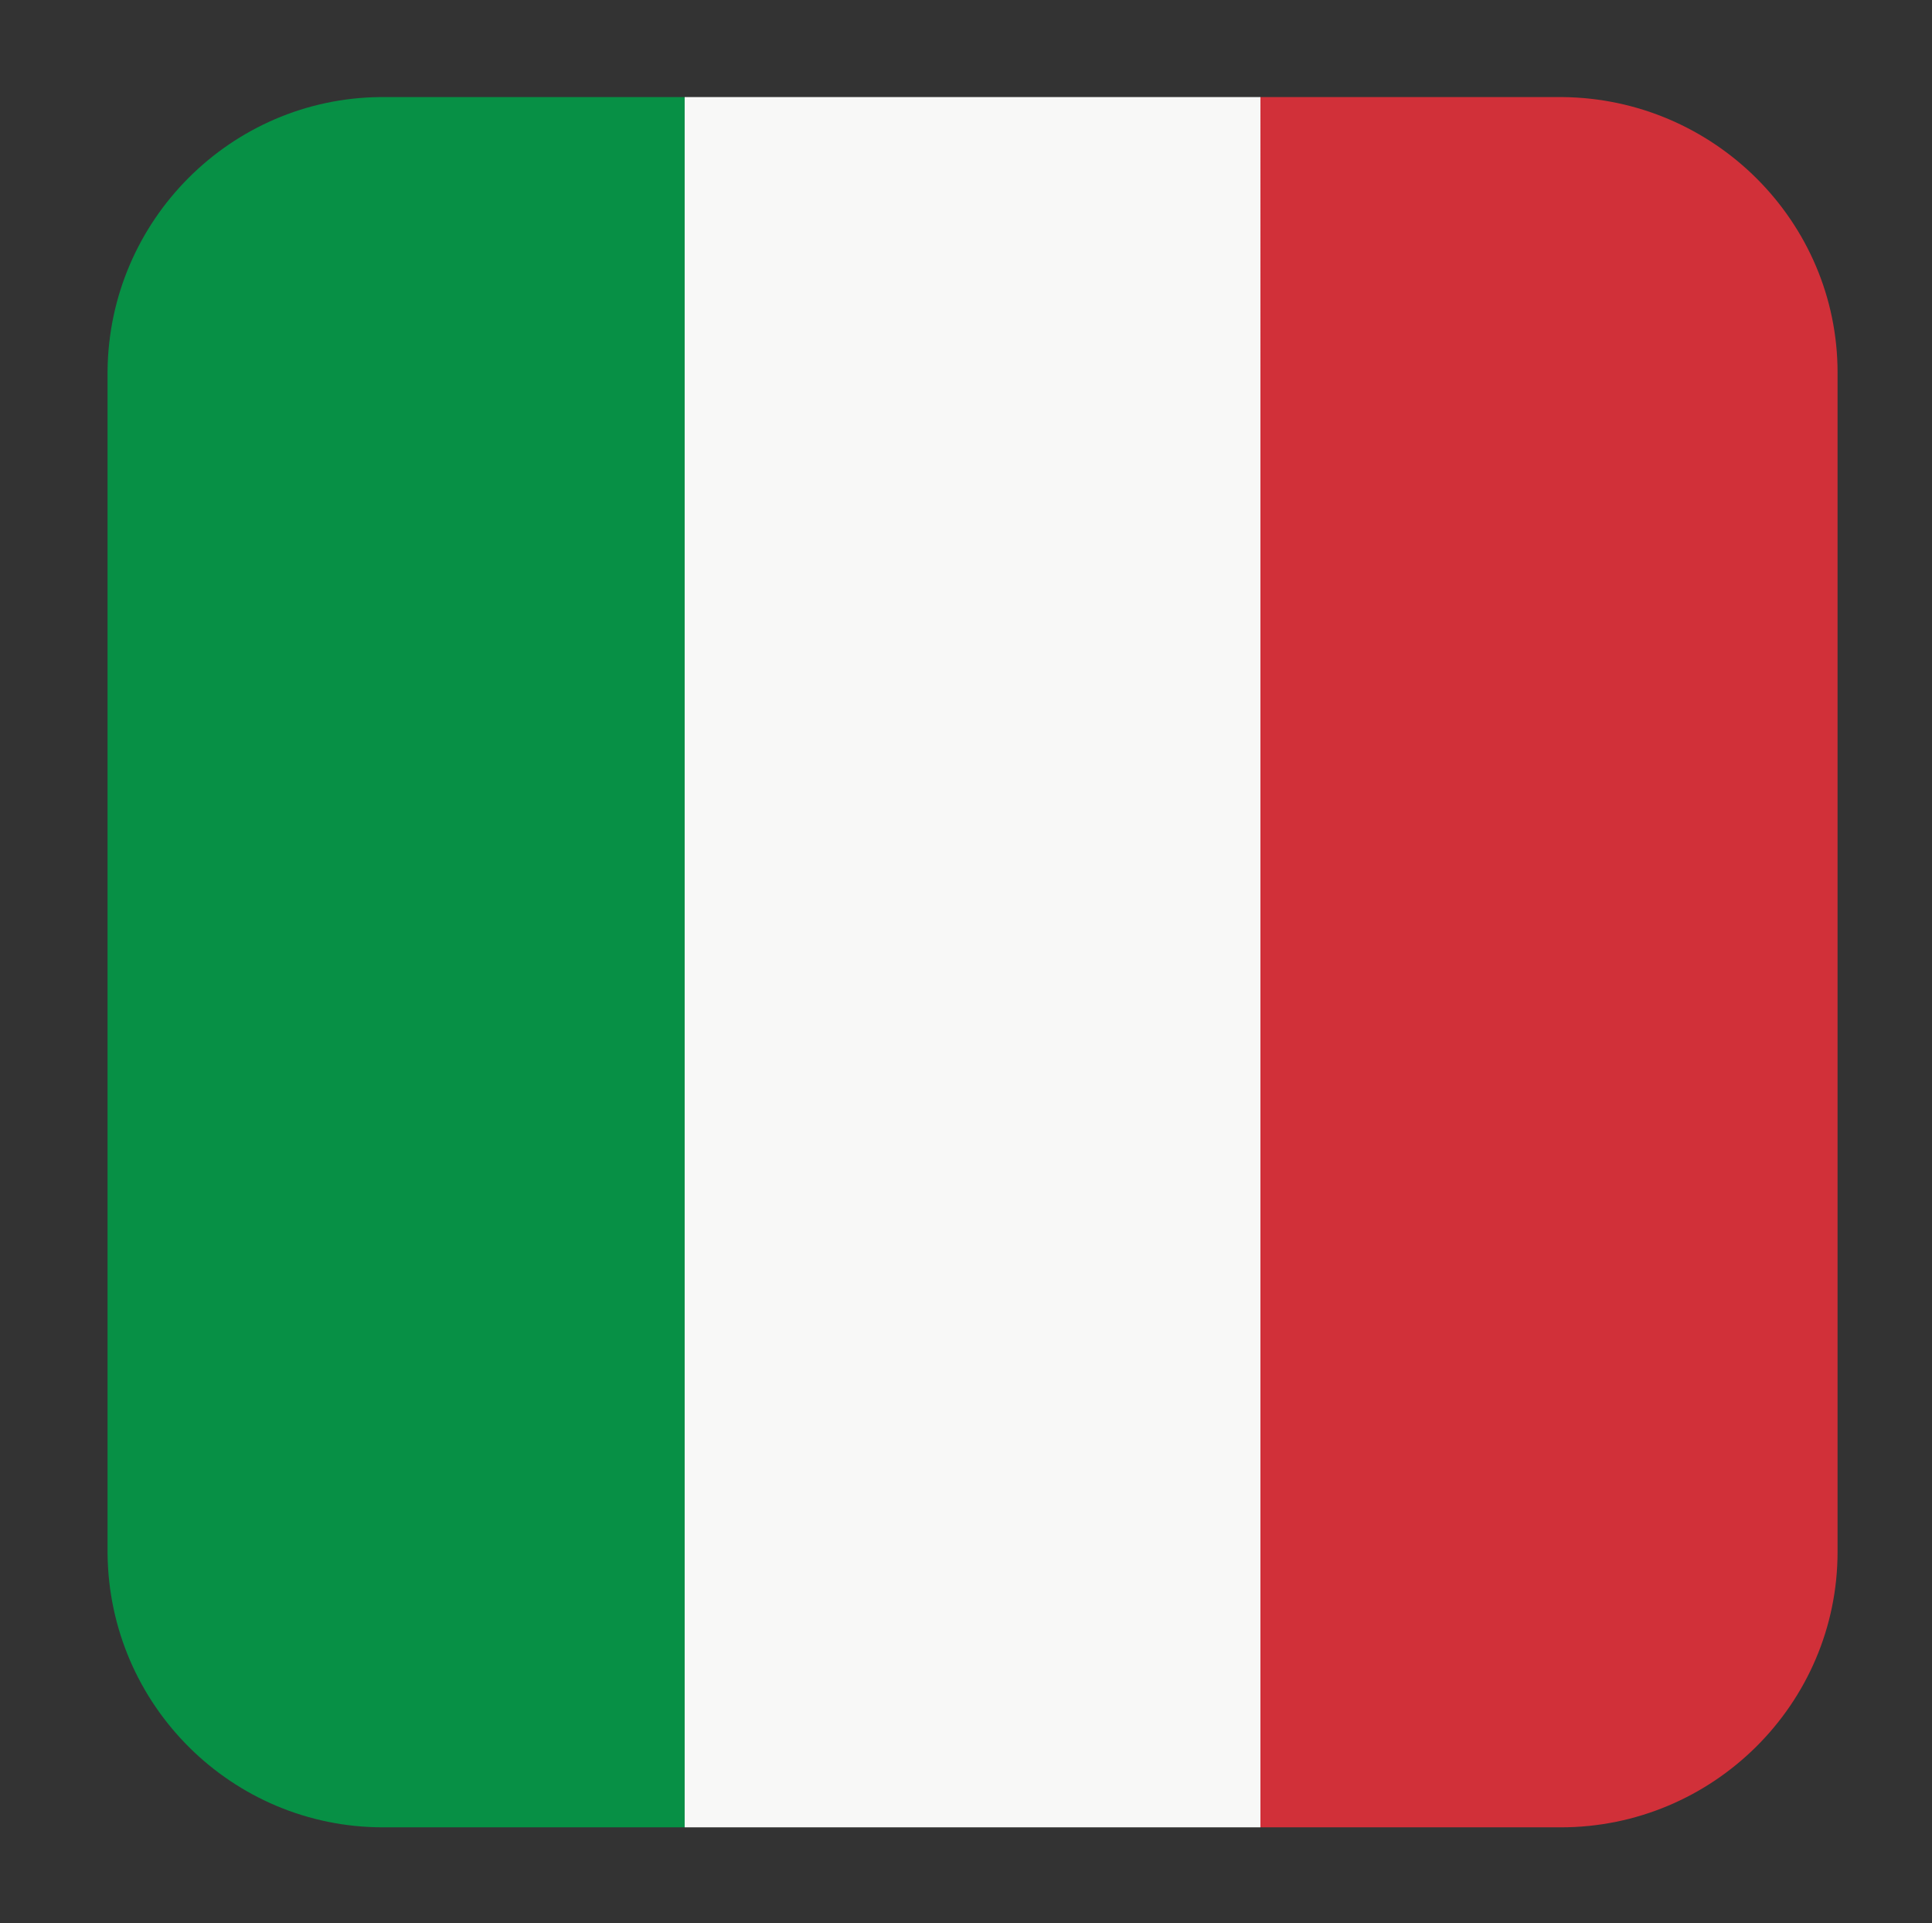
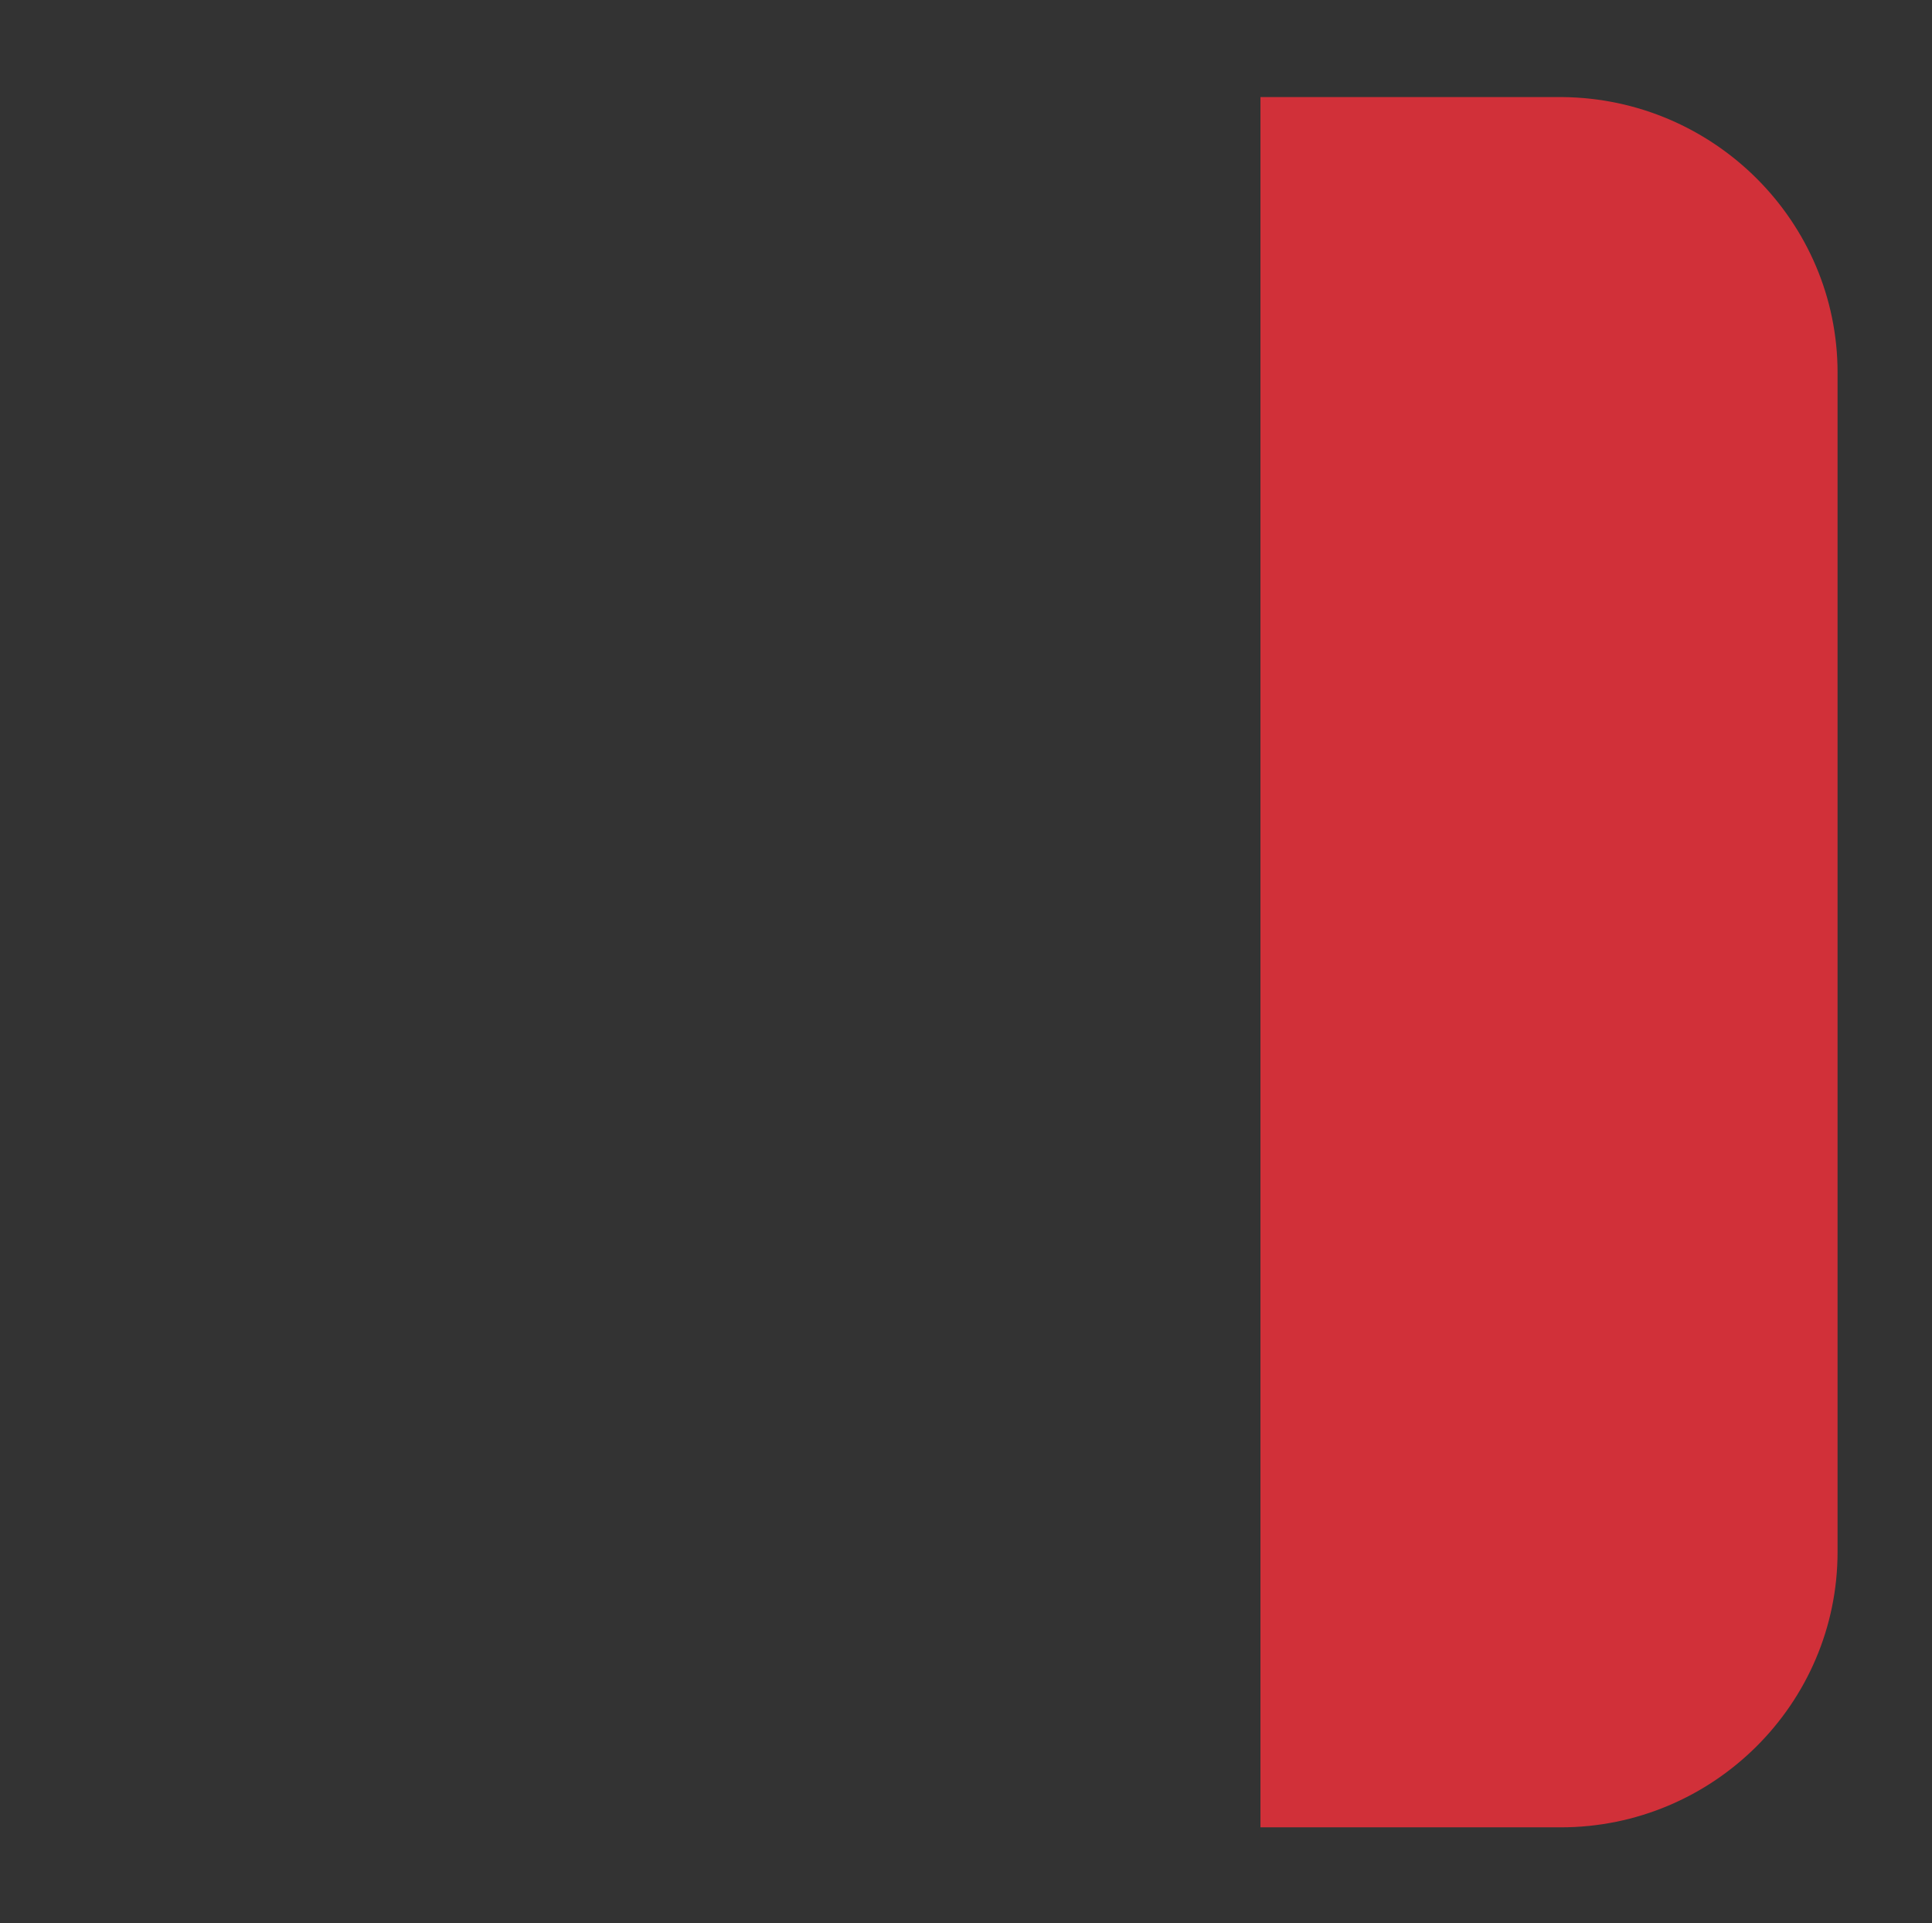
<svg xmlns="http://www.w3.org/2000/svg" version="1.1" id="Layer_1" x="0px" y="0px" viewBox="0 0 147.3 146.6" style="enable-background:new 0 0 147.3 146.6;" xml:space="preserve">
  <rect x="0" y="0" width="147.3" height="146.6" fill="#333333" stroke="none" />
  <style type="text/css">
	.st0{fill-rule:evenodd;clip-rule:evenodd;fill:#079045;}
	.st1{fill-rule:evenodd;clip-rule:evenodd;fill:#F8F8F7;}
	.st2{fill-rule:evenodd;clip-rule:evenodd;fill:#D13039;}
</style>
-   <path id="XMLID_843_" class="st0" d="M29.2,139.3h23V7.4H29C17.6,7.5,8.3,16.8,8.2,28.3v90.1C8.3,130,17.7,139.3,29.2,139.3  L29.2,139.3z" />
-   <rect id="XMLID_842_" x="52.2" y="7.4" class="st1" width="43.9" height="131.9" />
  <path id="XMLID_841_" class="st2" d="M96.1,139.3H119c11.6,0,21.1-9.4,21.1-21V28.4c0-11.5-9.4-20.9-21-21h-23V139.3z" />
</svg>